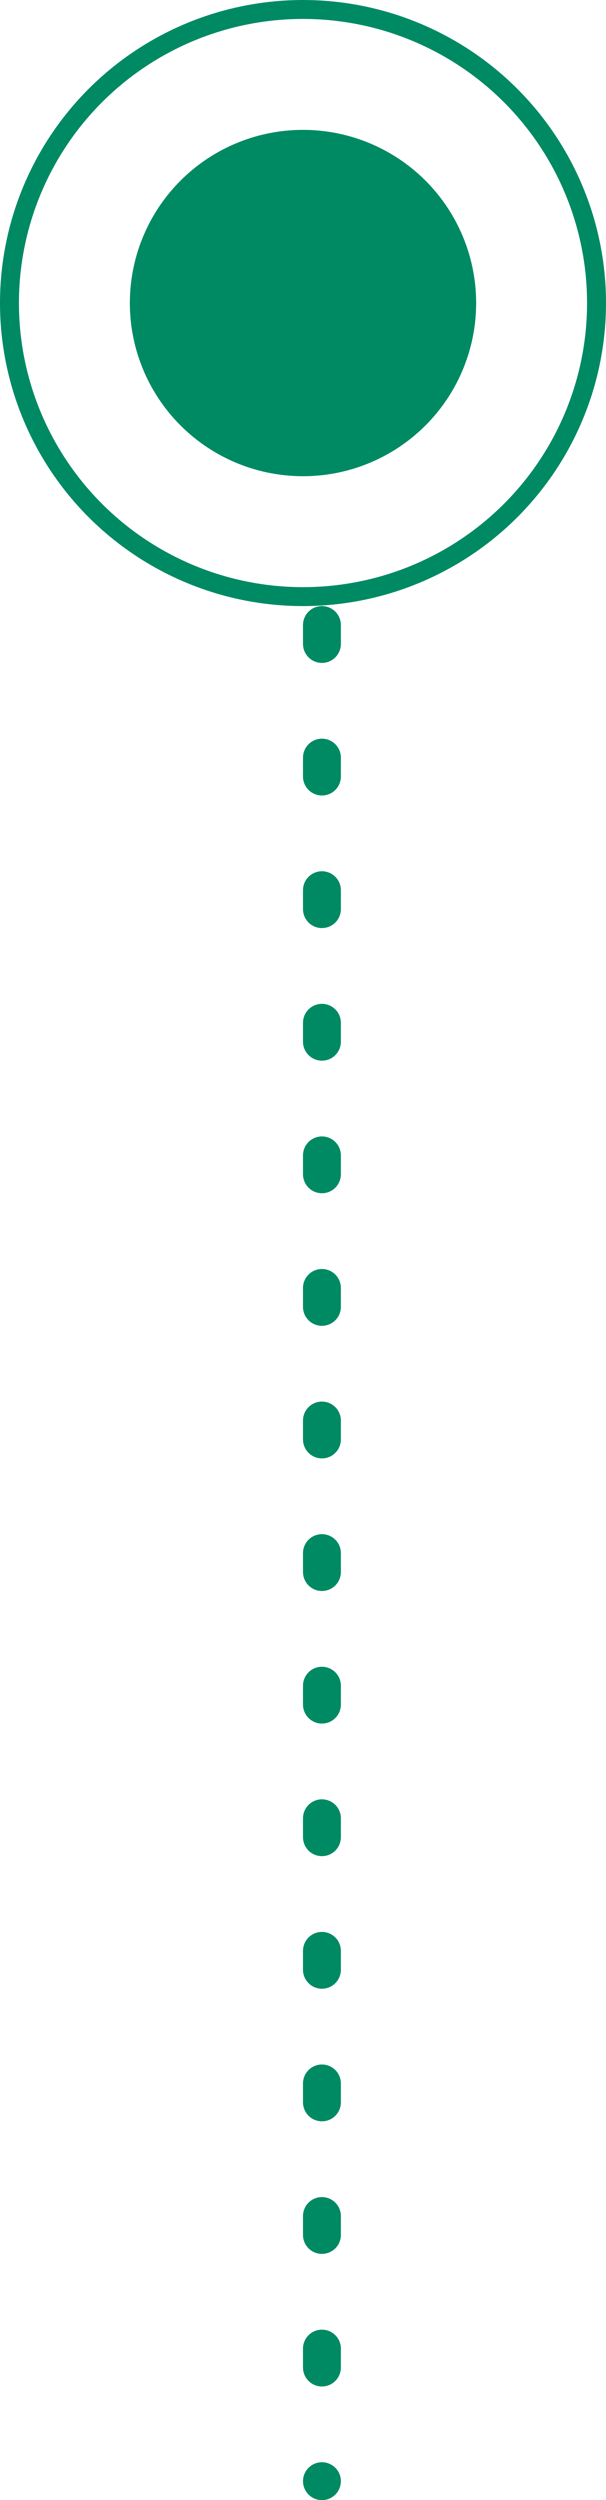
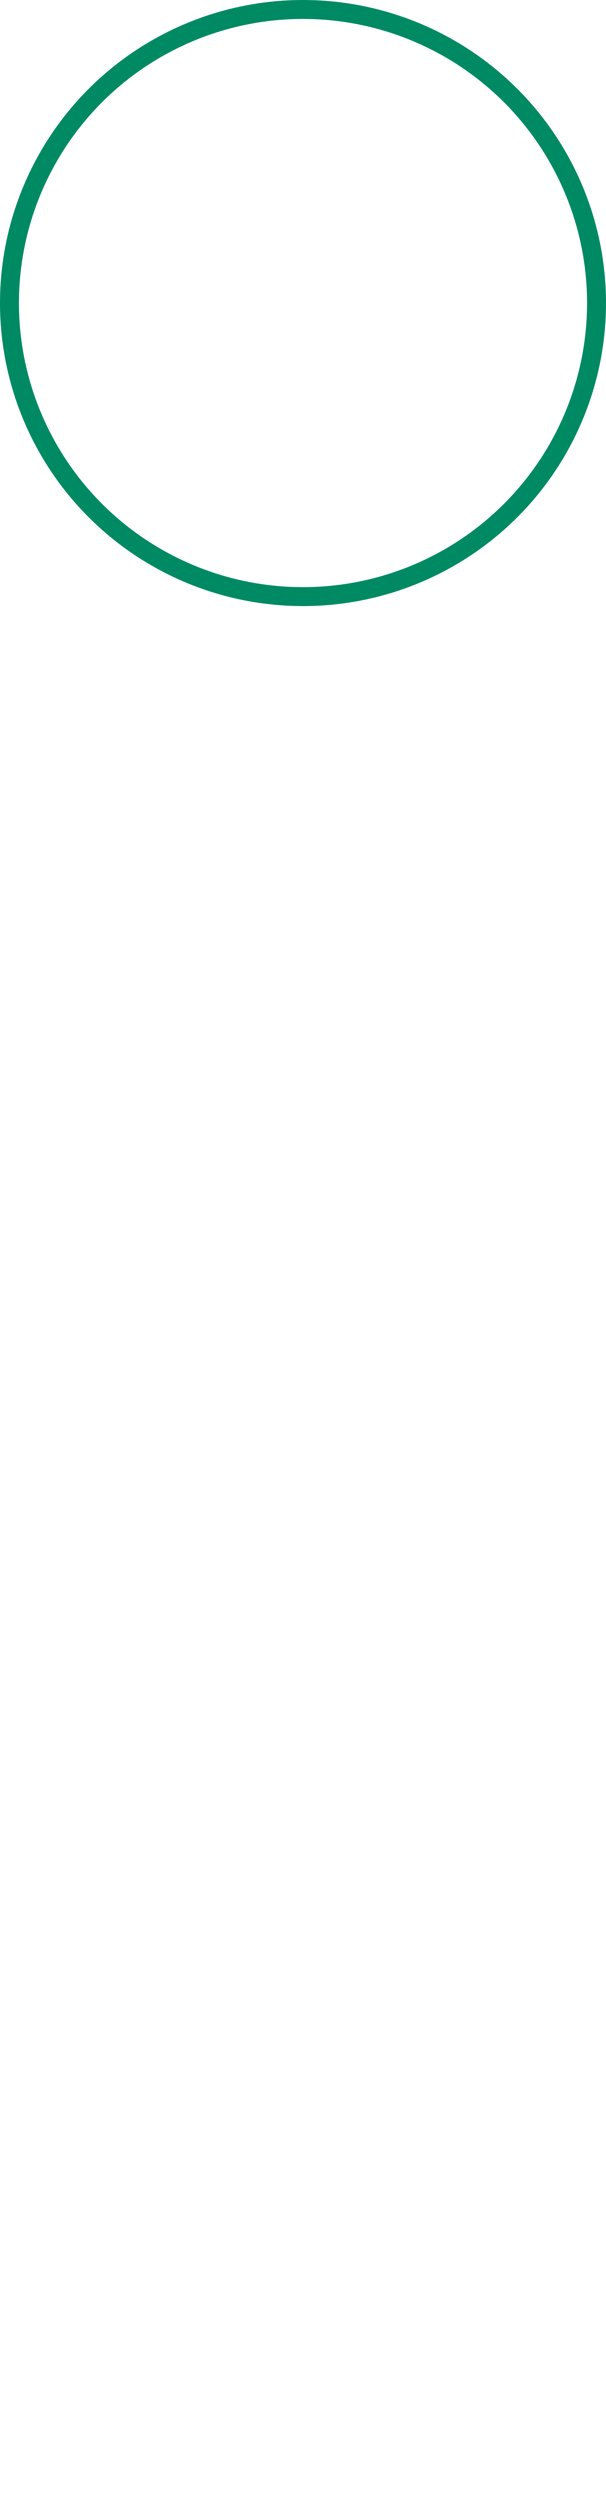
<svg xmlns="http://www.w3.org/2000/svg" width="32" height="132" viewBox="0 0 32 132" fill="none">
-   <line x1="17" y1="33" x2="17" y2="131" stroke="#008A64" stroke-width="2" stroke-linecap="round" stroke-dasharray="1 6" />
  <circle cx="16" cy="16" r="15.5" stroke="#008A64" />
-   <circle cx="16" cy="16" r="9.143" fill="#008A64" />
</svg>